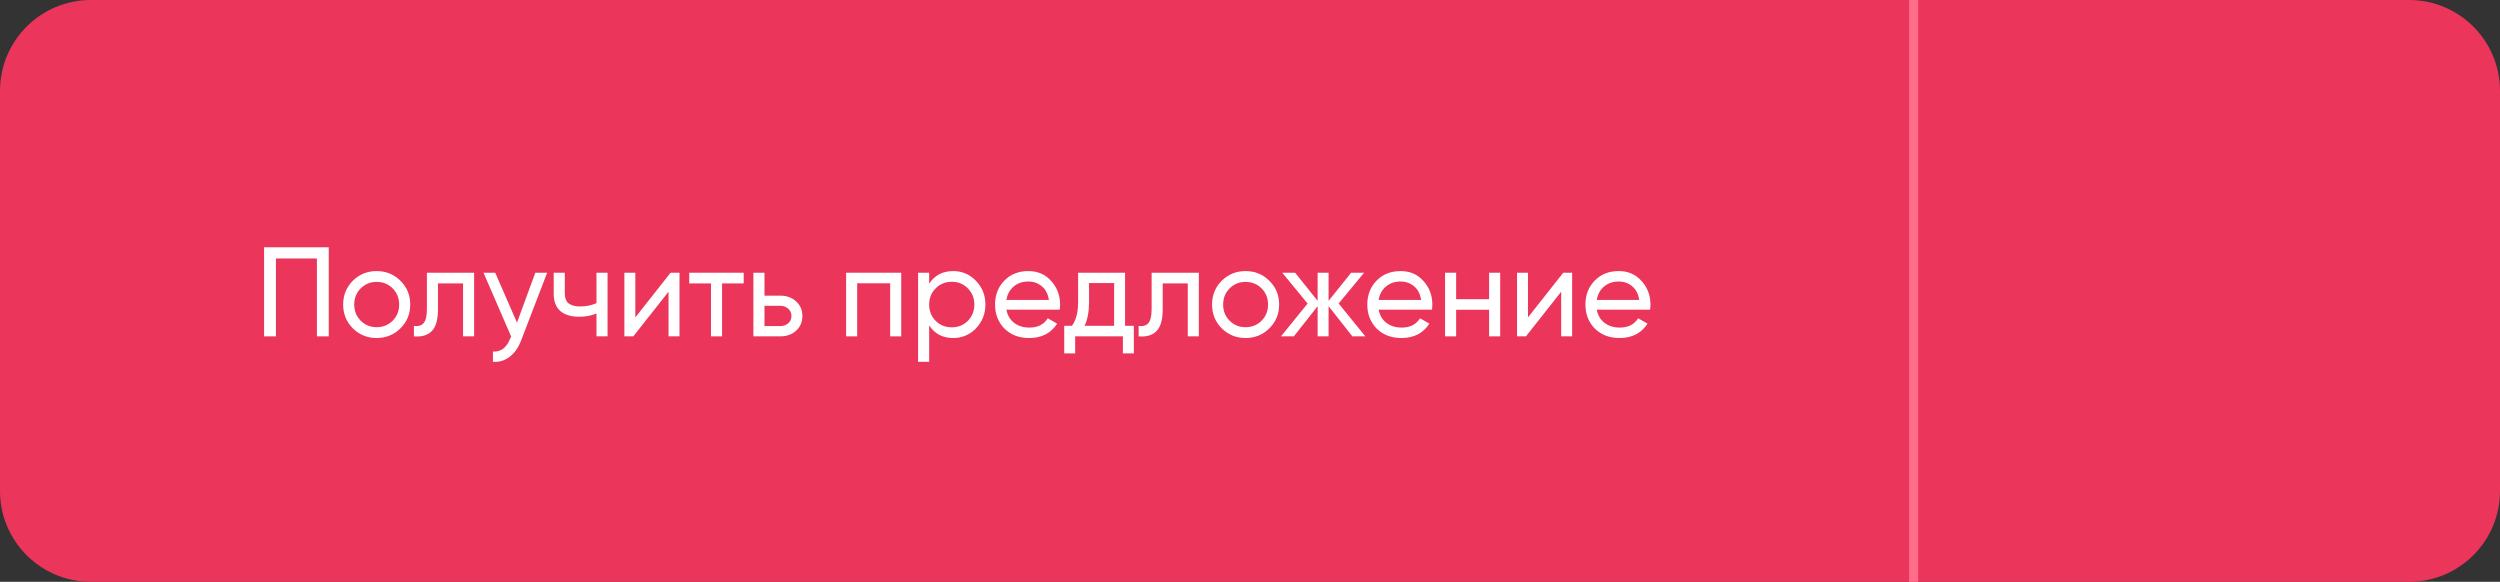
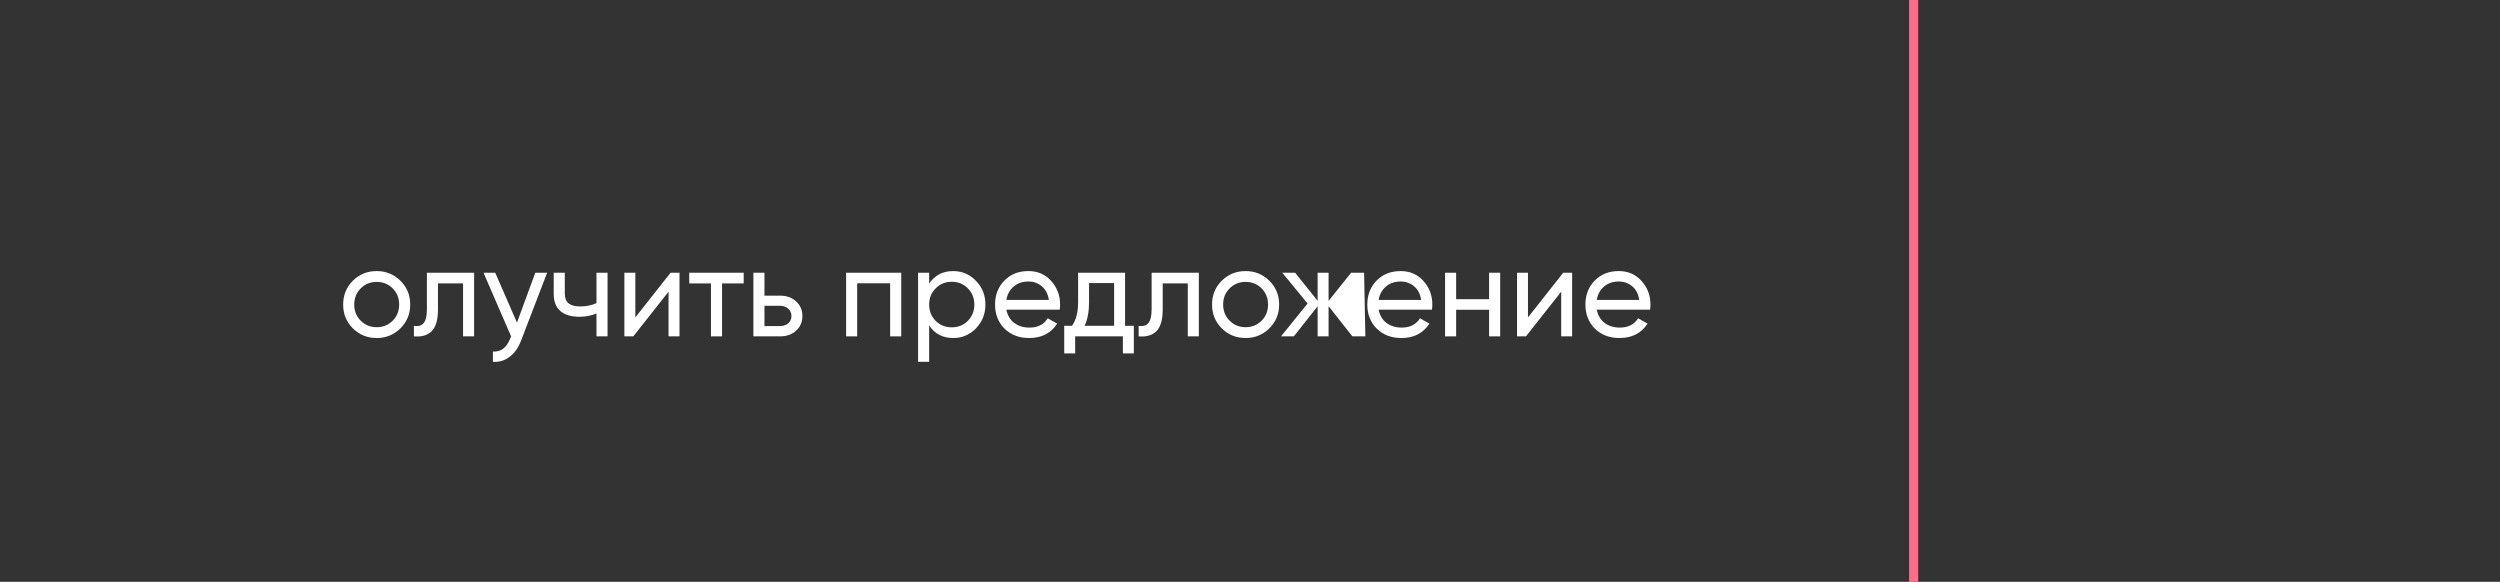
<svg xmlns="http://www.w3.org/2000/svg" width="275" height="64" viewBox="0 0 275 64" fill="none">
  <rect x="0" y="0" width="275" height="64" fill="#333333" stroke="none" />
-   <path d="M0 10C0 4.477 4.477 0 10 0H265C270.523 0 275 4.477 275 10V54C275 59.523 270.523 64 265 64H10C4.477 64 0 59.523 0 54V10Z" fill="#EC355A" />
  <path d="M175.643 34.06C175.765 34.685 176.049 35.17 176.497 35.516C176.955 35.861 177.515 36.034 178.177 36.034C179.101 36.034 179.773 35.693 180.193 35.012L181.229 35.6C180.548 36.654 179.521 37.182 178.149 37.182C177.039 37.182 176.133 36.837 175.433 36.146C174.743 35.446 174.397 34.564 174.397 33.5C174.397 32.445 174.738 31.568 175.419 30.868C176.101 30.168 176.983 29.818 178.065 29.818C179.092 29.818 179.927 30.182 180.571 30.91C181.225 31.628 181.551 32.496 181.551 33.514C181.551 33.691 181.537 33.873 181.509 34.06H175.643ZM178.065 30.966C177.412 30.966 176.871 31.152 176.441 31.526C176.012 31.89 175.746 32.38 175.643 32.996H180.319C180.217 32.333 179.955 31.829 179.535 31.484C179.115 31.139 178.625 30.966 178.065 30.966Z" fill="white" />
  <path d="M171.955 30H172.935V37H171.731V32.086L167.853 37H166.873V30H168.077V34.914L171.955 30Z" fill="white" />
  <path d="M163.801 30H165.019V37H163.801V34.074H160.175V37H158.957V30H160.175V32.912H163.801V30Z" fill="white" />
  <path d="M151.649 34.06C151.77 34.685 152.055 35.17 152.503 35.516C152.96 35.861 153.52 36.034 154.183 36.034C155.107 36.034 155.779 35.693 156.199 35.012L157.235 35.6C156.554 36.654 155.527 37.182 154.155 37.182C153.044 37.182 152.139 36.837 151.439 36.146C150.748 35.446 150.403 34.564 150.403 33.5C150.403 32.445 150.744 31.568 151.425 30.868C152.106 30.168 152.988 29.818 154.071 29.818C155.098 29.818 155.933 30.182 156.577 30.91C157.23 31.628 157.557 32.496 157.557 33.514C157.557 33.691 157.543 33.873 157.515 34.06H151.649ZM154.071 30.966C153.418 30.966 152.876 31.152 152.447 31.526C152.018 31.89 151.752 32.38 151.649 32.996H156.325C156.222 32.333 155.961 31.829 155.541 31.484C155.121 31.139 154.631 30.966 154.071 30.966Z" fill="white" />
-   <path d="M150.19 37H148.762L146.144 33.682V37H144.94V33.682L142.322 37H140.908L143.834 33.388L141.048 30H142.462L144.94 33.094V30H146.144V33.094L148.622 30H150.05L147.25 33.388L150.19 37Z" fill="white" />
+   <path d="M150.19 37H148.762L146.144 33.682V37H144.94V33.682L142.322 37H140.908L143.834 33.388L141.048 30H142.462L144.94 33.094V30H146.144V33.094L148.622 30H150.05L150.19 37Z" fill="white" />
  <path d="M139.627 36.118C138.908 36.827 138.036 37.182 137.009 37.182C135.982 37.182 135.11 36.827 134.391 36.118C133.682 35.408 133.327 34.536 133.327 33.5C133.327 32.464 133.682 31.591 134.391 30.882C135.11 30.172 135.982 29.818 137.009 29.818C138.036 29.818 138.908 30.172 139.627 30.882C140.346 31.591 140.705 32.464 140.705 33.5C140.705 34.536 140.346 35.408 139.627 36.118ZM137.009 35.992C137.709 35.992 138.297 35.754 138.773 35.278C139.249 34.802 139.487 34.209 139.487 33.5C139.487 32.791 139.249 32.198 138.773 31.722C138.297 31.246 137.709 31.008 137.009 31.008C136.318 31.008 135.735 31.246 135.259 31.722C134.783 32.198 134.545 32.791 134.545 33.5C134.545 34.209 134.783 34.802 135.259 35.278C135.735 35.754 136.318 35.992 137.009 35.992Z" fill="white" />
  <path d="M131.873 30V37H130.655V31.176H127.897V34.032C127.897 35.18 127.664 35.983 127.197 36.44C126.74 36.888 126.091 37.075 125.251 37V35.852C125.727 35.917 126.082 35.815 126.315 35.544C126.558 35.264 126.679 34.751 126.679 34.004V30H131.873Z" fill="white" />
  <path d="M123.757 35.838H124.723V38.876H123.519V37H118.269V38.876H117.065V35.838H117.919C118.367 35.222 118.591 34.359 118.591 33.248V30H123.757V35.838ZM119.305 35.838H122.553V31.134H119.795V33.248C119.795 34.293 119.631 35.157 119.305 35.838Z" fill="white" />
  <path d="M110.702 34.06C110.823 34.685 111.108 35.17 111.556 35.516C112.013 35.861 112.573 36.034 113.236 36.034C114.16 36.034 114.832 35.693 115.252 35.012L116.288 35.6C115.606 36.654 114.58 37.182 113.208 37.182C112.097 37.182 111.192 36.837 110.492 36.146C109.801 35.446 109.456 34.564 109.456 33.5C109.456 32.445 109.796 31.568 110.478 30.868C111.159 30.168 112.041 29.818 113.124 29.818C114.15 29.818 114.986 30.182 115.63 30.91C116.283 31.628 116.61 32.496 116.61 33.514C116.61 33.691 116.596 33.873 116.568 34.06H110.702ZM113.124 30.966C112.47 30.966 111.929 31.152 111.5 31.526C111.07 31.89 110.804 32.38 110.702 32.996H115.378C115.275 32.333 115.014 31.829 114.594 31.484C114.174 31.139 113.684 30.966 113.124 30.966Z" fill="white" />
  <path d="M104.853 29.818C105.833 29.818 106.668 30.177 107.359 30.896C108.049 31.605 108.395 32.473 108.395 33.5C108.395 34.526 108.049 35.399 107.359 36.118C106.668 36.827 105.833 37.182 104.853 37.182C103.695 37.182 102.813 36.72 102.207 35.796V39.8H100.989V30H102.207V31.204C102.813 30.28 103.695 29.818 104.853 29.818ZM104.699 36.006C105.399 36.006 105.987 35.768 106.463 35.292C106.939 34.806 107.177 34.209 107.177 33.5C107.177 32.791 106.939 32.198 106.463 31.722C105.987 31.236 105.399 30.994 104.699 30.994C103.989 30.994 103.397 31.236 102.921 31.722C102.445 32.198 102.207 32.791 102.207 33.5C102.207 34.209 102.445 34.806 102.921 35.292C103.397 35.768 103.989 36.006 104.699 36.006Z" fill="white" />
  <path d="M99.135 30V37H97.916V31.162H94.29V37H93.073V30H99.135Z" fill="white" />
  <path d="M85.827 32.52C86.527 32.52 87.106 32.73 87.563 33.15C88.03 33.561 88.263 34.097 88.263 34.76C88.263 35.423 88.03 35.964 87.563 36.384C87.106 36.795 86.527 37 85.827 37H82.873V30H84.091V32.52H85.827ZM85.827 35.866C86.173 35.866 86.462 35.768 86.695 35.572C86.938 35.367 87.059 35.096 87.059 34.76C87.059 34.424 86.938 34.153 86.695 33.948C86.462 33.743 86.173 33.64 85.827 33.64H84.091V35.866H85.827Z" fill="white" />
  <path d="M81.806 30V31.176H79.426V37H78.208V31.176H75.814V30H81.806Z" fill="white" />
  <path d="M73.764 30H74.744V37H73.54V32.086L69.662 37H68.682V30H69.886V34.914L73.764 30Z" fill="white" />
  <path d="M65.613 30H66.831V37H65.613V34.48C65.053 34.723 64.423 34.844 63.723 34.844C62.827 34.844 62.132 34.634 61.637 34.214C61.152 33.785 60.909 33.155 60.909 32.324V30H62.127V32.254C62.127 32.777 62.267 33.15 62.547 33.374C62.837 33.598 63.257 33.71 63.807 33.71C64.47 33.71 65.072 33.589 65.613 33.346V30Z" fill="white" />
  <path d="M58.884 30H60.186L57.33 37.434C57.032 38.227 56.612 38.829 56.07 39.24C55.529 39.66 54.913 39.847 54.222 39.8V38.666C55.081 38.731 55.711 38.265 56.112 37.266L56.224 37.014L53.186 30H54.474L56.868 35.488L58.884 30Z" fill="white" />
  <path d="M52.153 30V37H50.935V31.176H48.177V34.032C48.177 35.18 47.943 35.983 47.477 36.44C47.019 36.888 46.371 37.075 45.531 37V35.852C46.007 35.917 46.361 35.815 46.595 35.544C46.837 35.264 46.959 34.751 46.959 34.004V30H52.153Z" fill="white" />
  <path d="M44.047 36.118C43.328 36.827 42.456 37.182 41.429 37.182C40.402 37.182 39.53 36.827 38.811 36.118C38.102 35.408 37.747 34.536 37.747 33.5C37.747 32.464 38.102 31.591 38.811 30.882C39.53 30.172 40.402 29.818 41.429 29.818C42.456 29.818 43.328 30.172 44.047 30.882C44.766 31.591 45.125 32.464 45.125 33.5C45.125 34.536 44.766 35.408 44.047 36.118ZM41.429 35.992C42.129 35.992 42.717 35.754 43.193 35.278C43.669 34.802 43.907 34.209 43.907 33.5C43.907 32.791 43.669 32.198 43.193 31.722C42.717 31.246 42.129 31.008 41.429 31.008C40.738 31.008 40.155 31.246 39.679 31.722C39.203 32.198 38.965 32.791 38.965 33.5C38.965 34.209 39.203 34.802 39.679 35.278C40.155 35.754 40.738 35.992 41.429 35.992Z" fill="white" />
-   <path d="M36.162 27.2V37H34.86V28.432H30.352V37H29.05V27.2H36.162Z" fill="white" />
  <path fill-rule="evenodd" clip-rule="evenodd" d="M210 64L210 -4.37114e-08L211 0L211 64L210 64Z" fill="#FF6D8B" />
</svg>